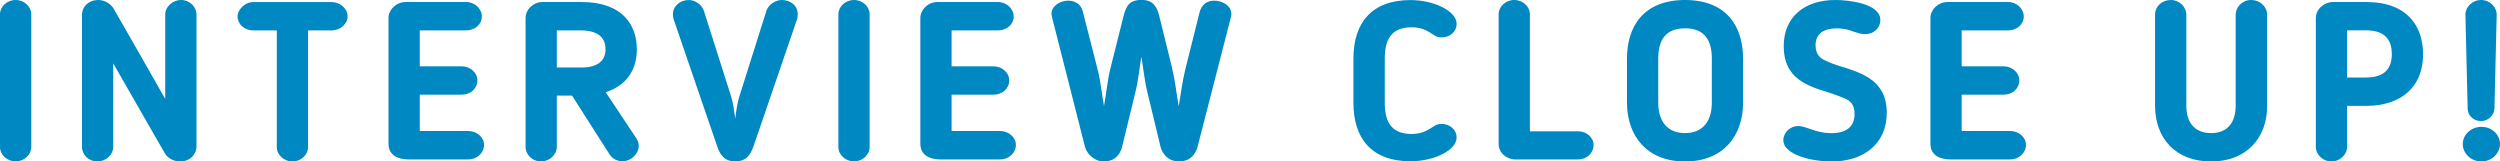
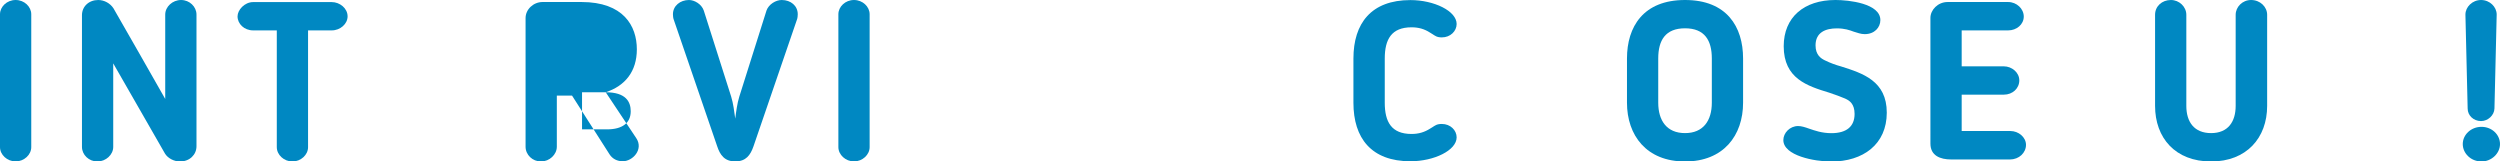
<svg xmlns="http://www.w3.org/2000/svg" id="_レイヤー_1" data-name="レイヤー 1" width="347.1" height="22.42" viewBox="0 0 347.1 22.42">
  <defs>
    <style>
      .cls-1 {
        fill: #0088c2;
        stroke-width: 0px;
      }
    </style>
  </defs>
  <path class="cls-1" d="M0,1.98C0,.93.96,0,2.17,0s2.17.93,2.17,1.98v18.45c0,1.05-.99,1.98-2.17,1.98s-2.17-.93-2.17-1.98V1.98Z" />
  <path class="cls-1" d="M22.91,21.33l-7.19-12.53v11.6c0,1.08-1.02,2.02-2.2,2.02s-2.14-.93-2.14-2.02V2.11c0-1.21.96-2.11,2.26-2.11.84,0,1.67.47,2.11,1.15,2.76,4.78,4.34,7.6,7.19,12.59V2.02c0-1.09,1.02-2.02,2.2-2.02s2.14.93,2.14,2.02v18.29c0,1.15-.93,2.11-2.29,2.11-.81,0-1.67-.43-2.08-1.09Z" />
  <path class="cls-1" d="M38.44,4.22h-3.29c-1.24,0-2.17-.9-2.17-1.95,0-.87.96-1.98,2.17-1.98h10.91c1.12,0,2.2.87,2.2,1.98,0,1.05-1.02,1.95-2.2,1.95h-3.29v16.22c0,1.05-.99,1.98-2.17,1.98s-2.17-.93-2.17-1.98V4.22Z" />
-   <path class="cls-1" d="M65.04,22.14h-8.22c-1.52,0-2.88-.53-2.88-2.2V2.48c0-1.09,1.02-2.2,2.39-2.2h8.4c1.18,0,2.17.93,2.17,2.02s-.99,1.92-2.17,1.92h-6.45v4.99h5.86c1.09,0,2.14.84,2.14,1.95s-.93,1.98-2.14,1.98h-5.86v5.05h6.76c1.15,0,2.17.87,2.17,1.92,0,1.12-.99,2.02-2.17,2.02Z" />
-   <path class="cls-1" d="M84.1,12.81l4.25,6.39c1.02,1.55-.5,3.19-1.89,3.19-.77,0-1.43-.34-1.83-.96l-5.21-8.16h-2.11v7.1c0,1.09-1.02,2.05-2.2,2.05s-2.14-.93-2.14-2.05V2.51c0-1.21,1.09-2.23,2.36-2.23h5.4c5.83,0,7.69,3.32,7.69,6.57,0,3.07-1.64,5.08-4.31,5.95ZM80.6,4.22h-3.29v5.15h3.47c2.14,0,3.29-.9,3.29-2.51,0-1.3-.65-2.64-3.47-2.64Z" />
+   <path class="cls-1" d="M84.1,12.81l4.25,6.39c1.02,1.55-.5,3.19-1.89,3.19-.77,0-1.43-.34-1.83-.96l-5.21-8.16h-2.11v7.1c0,1.09-1.02,2.05-2.2,2.05s-2.14-.93-2.14-2.05V2.51c0-1.21,1.09-2.23,2.36-2.23h5.4c5.83,0,7.69,3.32,7.69,6.57,0,3.07-1.64,5.08-4.31,5.95Zh-3.29v5.15h3.47c2.14,0,3.29-.9,3.29-2.51,0-1.3-.65-2.64-3.47-2.64Z" />
  <path class="cls-1" d="M106.42,1.46c.31-.87,1.3-1.46,2.11-1.46,1.27,0,2.23.81,2.23,1.98,0,.16-.03.53-.09.68l-6.05,17.64c-.43,1.24-1.05,2.11-2.54,2.11s-2.11-.9-2.51-2.11l-6.05-17.64c-.06-.16-.09-.53-.09-.68,0-1.18,1.02-1.98,2.23-1.98.74,0,1.74.56,2.05,1.46l3.81,11.97c.28.9.43,2.08.56,3.04.12-.96.28-2.14.56-3.04l3.78-11.97Z" />
  <path class="cls-1" d="M116.4,1.98c0-1.05.96-1.98,2.17-1.98s2.17.93,2.17,1.98v18.45c0,1.05-.99,1.98-2.17,1.98s-2.17-.93-2.17-1.98V1.98Z" />
-   <path class="cls-1" d="M138.88,22.14h-8.22c-1.52,0-2.88-.53-2.88-2.2V2.48c0-1.09,1.02-2.2,2.39-2.2h8.4c1.18,0,2.17.93,2.17,2.02s-.99,1.92-2.17,1.92h-6.45v4.99h5.86c1.09,0,2.14.84,2.14,1.95s-.93,1.98-2.14,1.98h-5.86v5.05h6.76c1.15,0,2.17.87,2.17,1.92,0,1.12-.99,2.02-2.17,2.02Z" />
-   <path class="cls-1" d="M162.75,9.58c.43,1.71.59,3.44.9,5.18.31-1.74.5-3.47.93-5.18l1.98-7.91c.25-.99,1.02-1.58,1.98-1.58,1.05,0,2.42.59,2.42,1.89,0,.06,0,.22-.06.4l-4.65,18.08c-.31,1.02-1.05,1.95-2.54,1.95s-2.26-.96-2.57-1.98l-1.83-7.6c-.4-1.61-.56-3.32-.84-4.96-.28,1.64-.43,3.35-.84,4.96l-1.86,7.66c-.28.9-.9,1.92-2.54,1.92-1.27,0-2.29-1.02-2.57-1.95l-4.56-17.92c-.06-.31-.12-.59-.12-.59,0-1.15,1.24-1.86,2.33-1.86.9,0,1.77.46,2.02,1.49l2.05,8c.43,1.67.59,3.44.9,5.15.31-1.64.47-3.5.87-5.15l1.83-7.29c.37-1.46.81-2.3,2.51-2.3,1.58,0,2.14.9,2.48,2.3l1.8,7.29Z" />
  <path class="cls-1" d="M192.26,14.26c0,2.67.93,4.34,3.72,4.34.99,0,1.8-.25,2.57-.74l.31-.19c.4-.25.62-.46,1.33-.46,1.18,0,2.05.87,2.05,1.86,0,1.8-3.13,3.32-6.42,3.32-5.43,0-7.91-3.22-7.91-8.12v-6.14c0-4.9,2.48-8.12,7.91-8.12,3.29,0,6.42,1.52,6.42,3.32,0,.99-.87,1.86-2.05,1.86-.71,0-.93-.22-1.33-.47l-.31-.19c-.77-.5-1.58-.74-2.57-.74-2.79,0-3.72,1.67-3.72,4.34v6.14Z" />
-   <path class="cls-1" d="M219.14,22.14h-8.74c-1.24,0-2.33-.93-2.33-2.14V1.98c0-1.05.96-1.98,2.17-1.98s2.17.93,2.17,1.98v16.25h6.73c1.12,0,2.11.84,2.11,1.92s-.93,1.98-2.11,1.98Z" />
  <path class="cls-1" d="M225.89,14.26v-6.14c0-4.4,2.26-8.12,8.06-8.12s8.06,3.72,8.06,8.12v6.14c0,4.53-2.7,8.16-8.06,8.16s-8.06-3.63-8.06-8.16ZM230.23,8.12v6.14c0,2.48,1.18,4.22,3.72,4.22s3.72-1.74,3.72-4.22v-6.14c0-2.51-.99-4.19-3.72-4.19s-3.72,1.67-3.72,4.19Z" />
  <path class="cls-1" d="M256.24,13.71c-.65-.28-1.43-.56-2.26-.84-3.04-.93-6.33-1.95-6.33-6.45,0-4,2.79-6.42,7.19-6.42,1.83,0,6.23.47,6.23,2.79,0,1.02-.81,1.95-2.17,1.95-.56,0-.99-.19-1.52-.34-.59-.22-1.27-.46-2.36-.46-1.52,0-2.95.53-2.95,2.36,0,1.36.78,1.83,1.3,2.08.81.4,1.55.65,2.23.84,3.04.96,6.36,2.02,6.36,6.42s-3.29,6.79-7.72,6.79c-2.29,0-6.64-.81-6.64-2.98,0-.99.9-1.95,2.05-1.95.46,0,.96.16,1.55.37.74.25,1.74.62,3.07.62,2.14,0,3.22-.96,3.22-2.67,0-1.4-.71-1.86-1.27-2.11Z" />
  <path class="cls-1" d="M279.12,22.14h-8.22c-1.52,0-2.88-.53-2.88-2.2V2.48c0-1.09,1.02-2.2,2.39-2.2h8.4c1.18,0,2.17.93,2.17,2.02s-.99,1.92-2.17,1.92h-6.45v4.99h5.86c1.09,0,2.14.84,2.14,1.95s-.93,1.98-2.14,1.98h-5.86v5.05h6.76c1.15,0,2.17.87,2.17,1.92,0,1.12-.99,2.02-2.17,2.02Z" />
  <path class="cls-1" d="M306.99,22.42c-4.99,0-7.78-3.29-7.78-7.72V2.05c0-1.18.96-2.05,2.2-2.05,1.15,0,2.14.93,2.14,2.05v12.65c0,2.23,1.09,3.78,3.44,3.78s3.41-1.58,3.41-3.78V2.05c0-1.08.93-2.05,2.14-2.05,1.27,0,2.23.96,2.23,2.05v12.65c0,4.46-2.88,7.72-7.78,7.72Z" />
-   <path class="cls-1" d="M325.87,14.7v5.67c0,1.09-.99,2.05-2.17,2.05s-2.17-.93-2.17-2.05V2.51c0-1.21,1.12-2.23,2.42-2.23h4.56c5.83,0,7.91,3.47,7.91,7.26,0,4.59-3.1,7.16-7.91,7.16h-2.64ZM325.87,10.76h2.64c2.33,0,3.57-1.02,3.57-3.26,0-1.61-.65-3.29-3.57-3.29h-2.64v6.54Z" />
  <path class="cls-1" d="M344.53,22.42c-1.46,0-2.6-1.12-2.6-2.42s1.15-2.39,2.6-2.39,2.57,1.09,2.57,2.39-1.18,2.42-2.57,2.42ZM342.3,2.02c0-1.05.96-2.02,2.17-2.02s2.17.96,2.17,2.02l-.31,13.05c-.03.93-.9,1.74-1.86,1.74-1.05,0-1.86-.78-1.86-1.74l-.31-13.05Z" />
</svg>